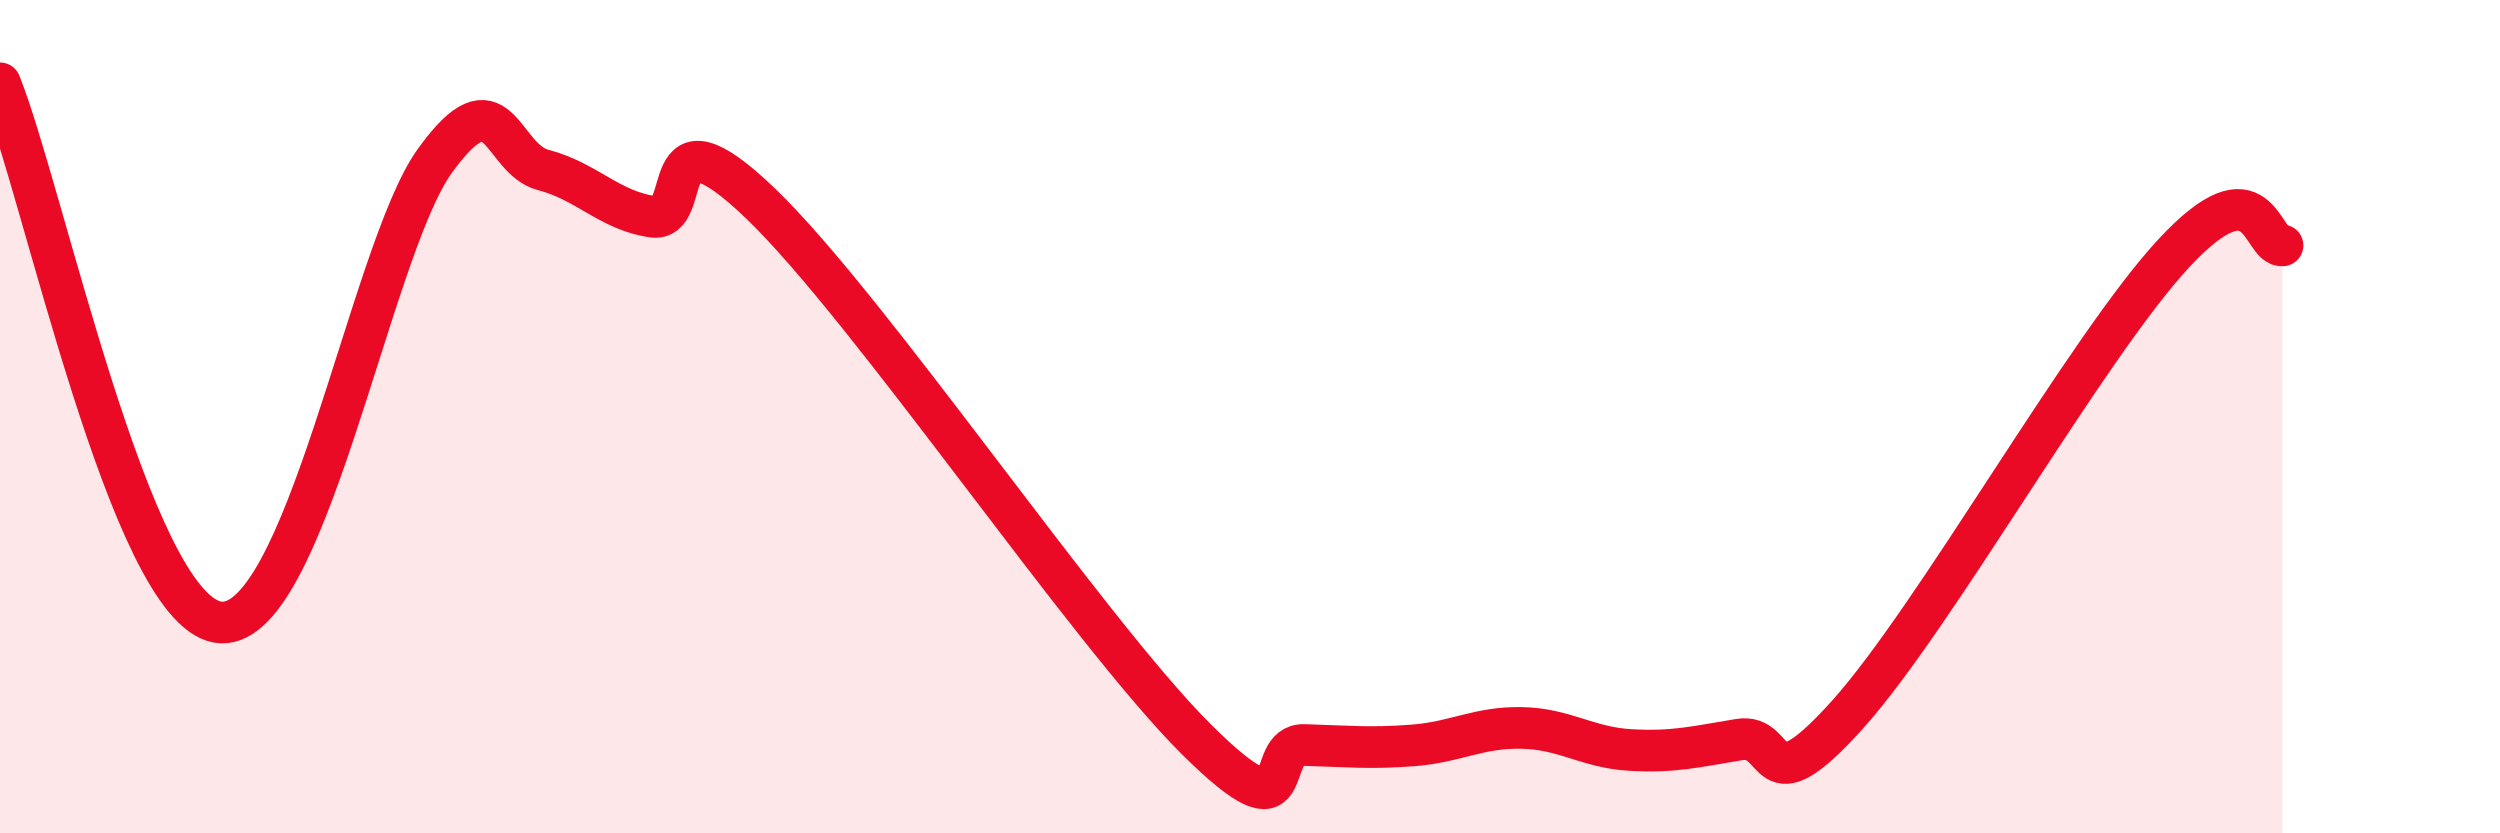
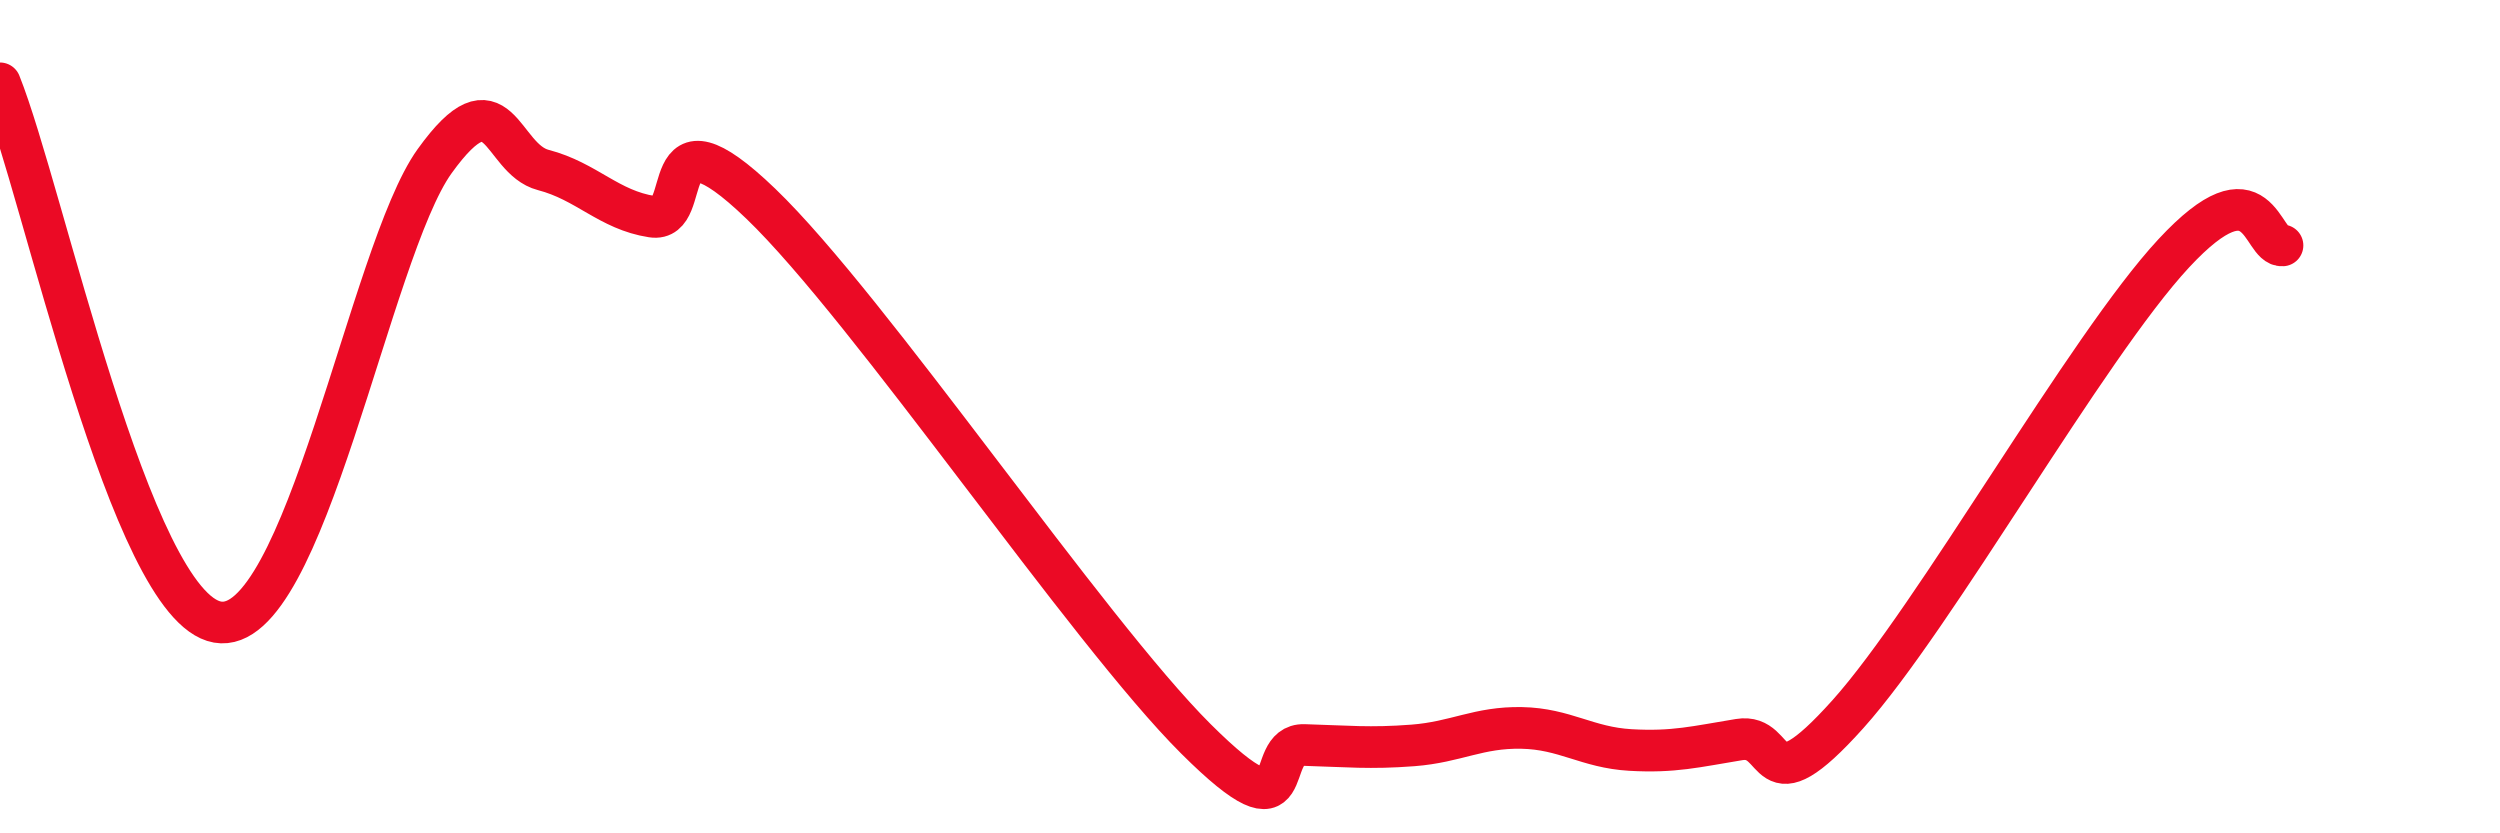
<svg xmlns="http://www.w3.org/2000/svg" width="60" height="20" viewBox="0 0 60 20">
-   <path d="M 0,2 C 1.04,4.59 3.13,14.56 5.22,14.93 C 7.31,15.3 8.87,6.04 10.43,3.87 C 11.99,1.7 12,3.81 13.04,4.08 C 14.08,4.35 14.61,5.04 15.65,5.2 C 16.69,5.36 15.65,2.38 18.26,4.89 C 20.87,7.4 26.09,15.13 28.7,17.73 C 31.31,20.33 30.26,17.85 31.3,17.88 C 32.34,17.91 32.87,17.97 33.91,17.89 C 34.95,17.81 35.48,17.45 36.52,17.47 C 37.56,17.49 38.09,17.94 39.13,18 C 40.17,18.06 40.7,17.92 41.74,17.75 C 42.78,17.58 42.26,19.47 44.35,17.14 C 46.44,14.81 50.08,8.33 52.17,6.08 C 54.26,3.83 54.26,5.93 54.78,5.89L54.78 20L0 20Z" fill="#EB0A25" opacity="0.1" stroke-linecap="round" stroke-linejoin="round" />
  <path d="M 0,2 C 1.04,4.59 3.13,14.56 5.22,14.93 C 7.31,15.3 8.87,6.04 10.43,3.87 C 11.99,1.7 12,3.81 13.04,4.08 C 14.08,4.35 14.61,5.04 15.65,5.2 C 16.69,5.36 15.65,2.38 18.26,4.89 C 20.87,7.4 26.09,15.13 28.7,17.73 C 31.31,20.33 30.26,17.85 31.3,17.88 C 32.34,17.91 32.87,17.97 33.91,17.89 C 34.95,17.81 35.48,17.45 36.52,17.47 C 37.56,17.49 38.09,17.94 39.13,18 C 40.17,18.06 40.7,17.92 41.74,17.75 C 42.78,17.58 42.26,19.47 44.35,17.14 C 46.44,14.81 50.08,8.33 52.17,6.08 C 54.26,3.83 54.26,5.93 54.78,5.89" stroke="#EB0A25" stroke-width="1" fill="none" stroke-linecap="round" stroke-linejoin="round" />
</svg>